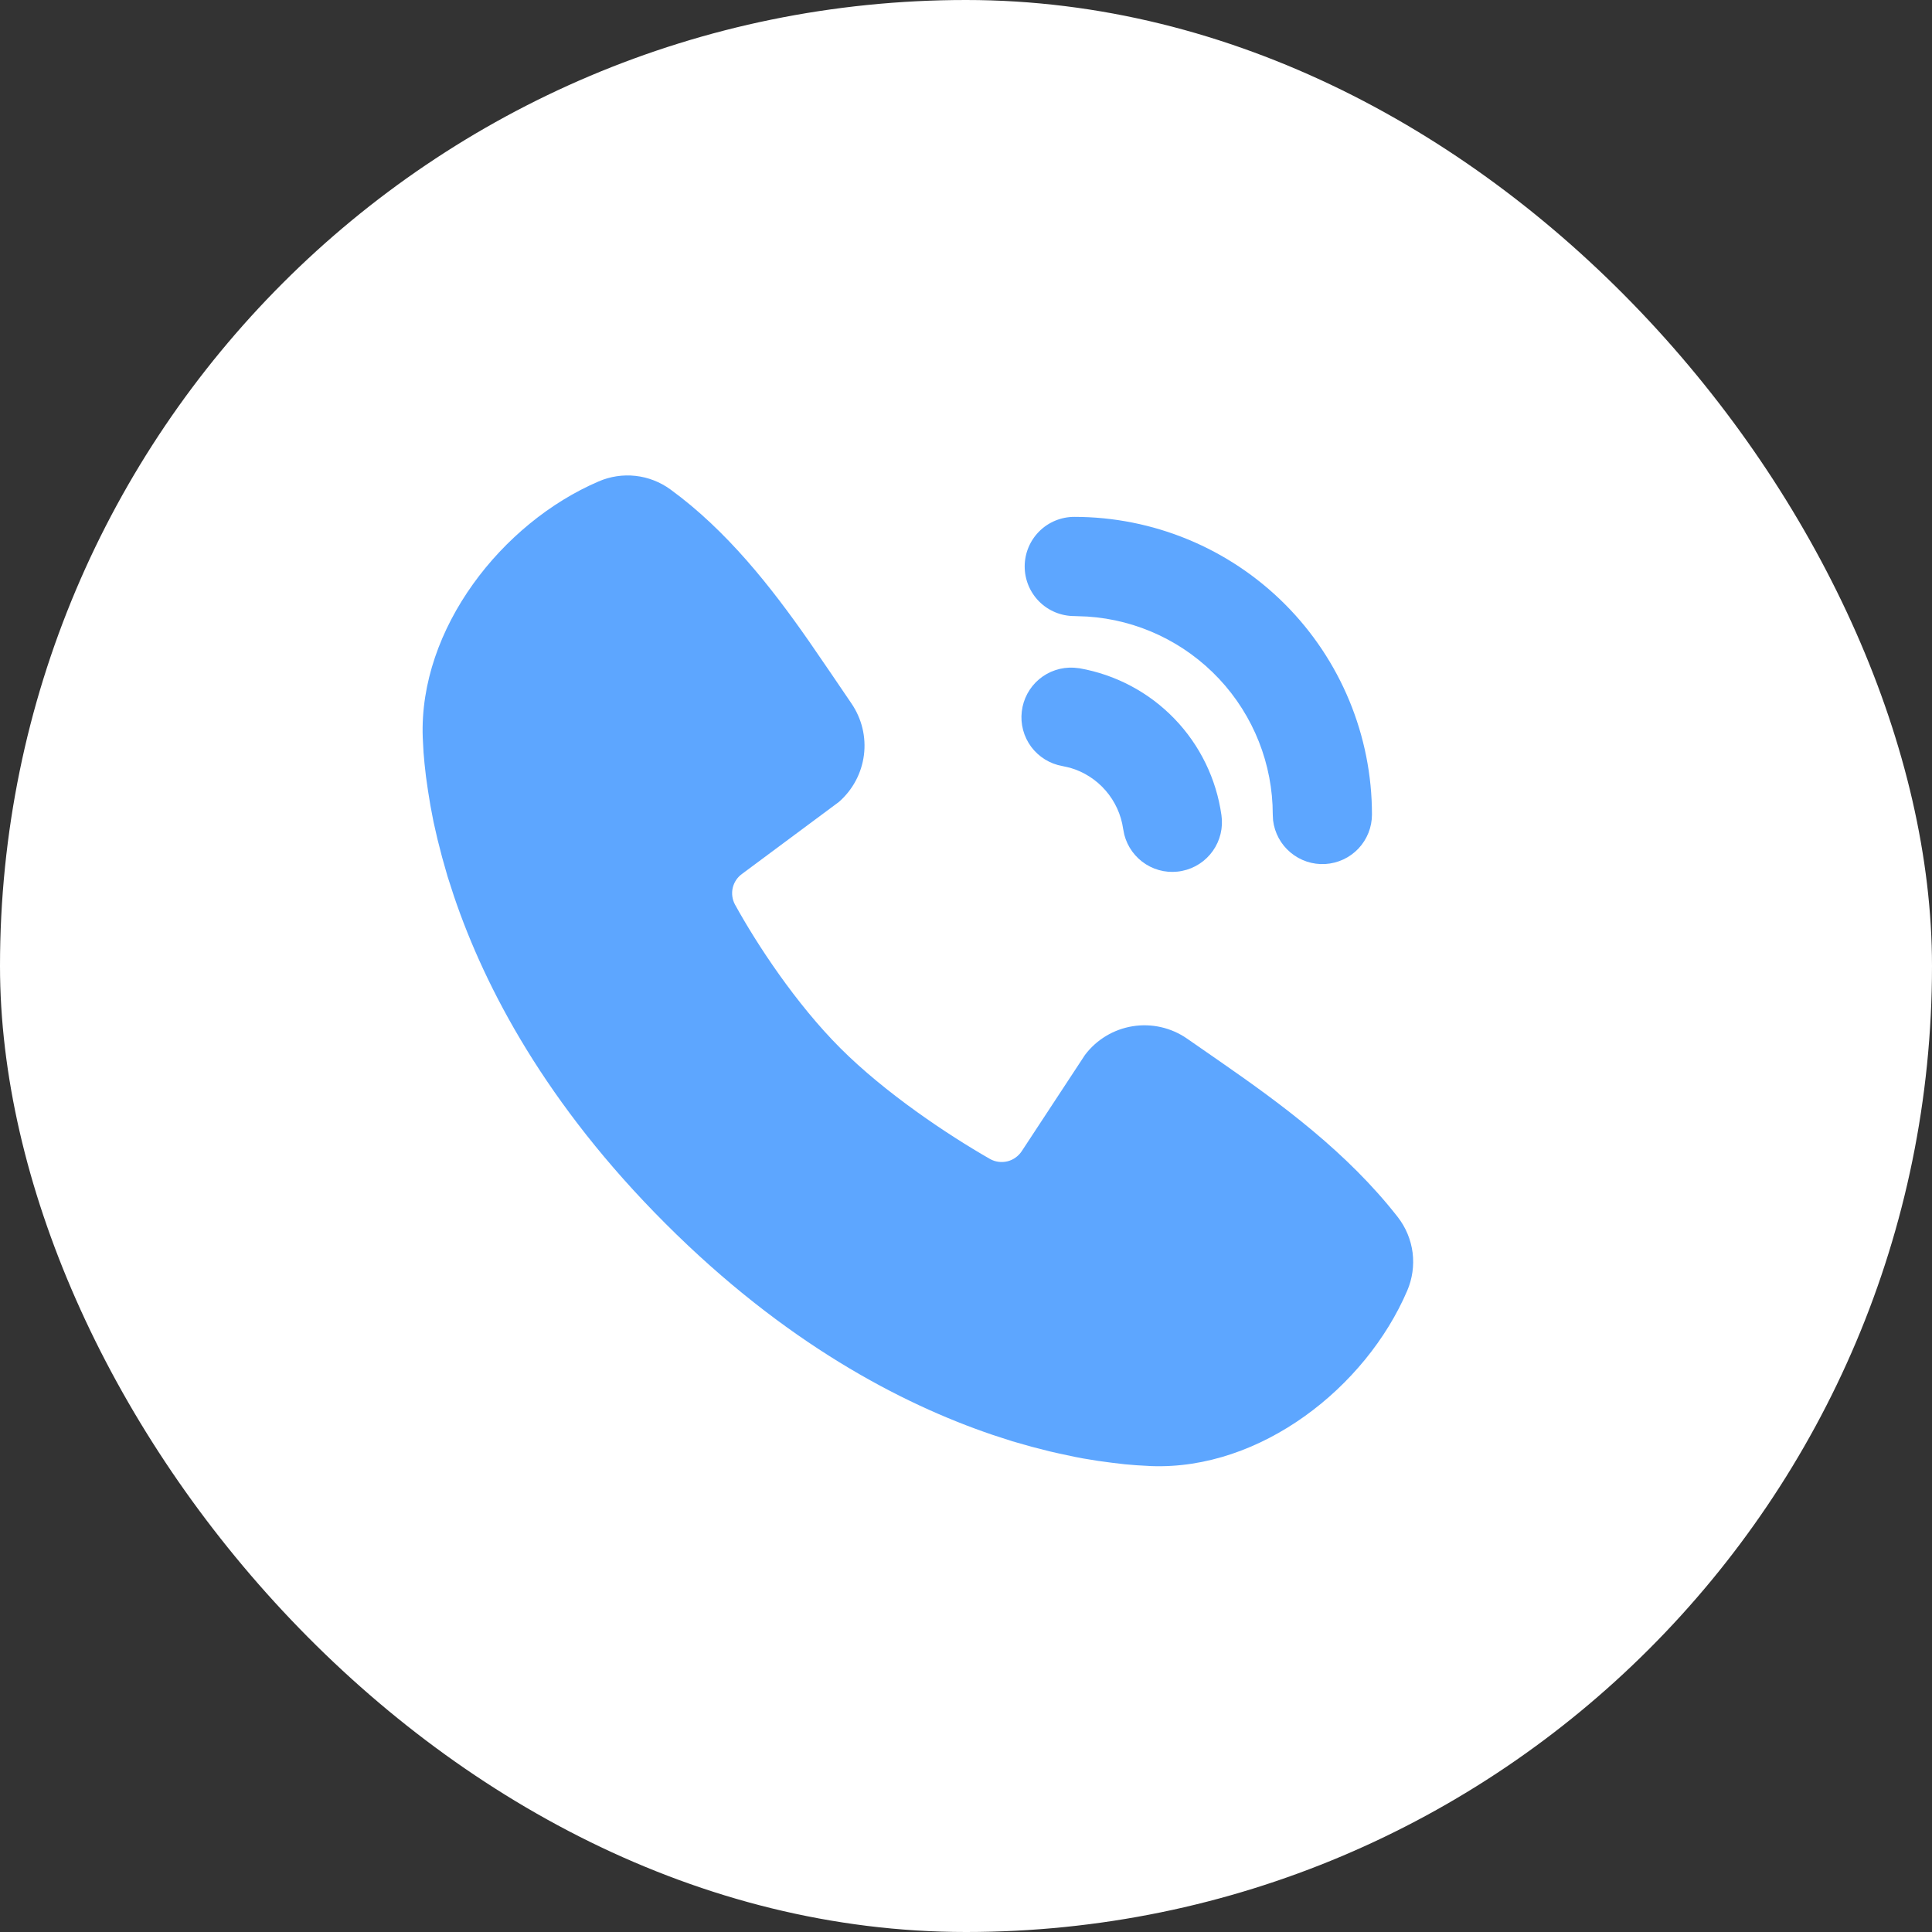
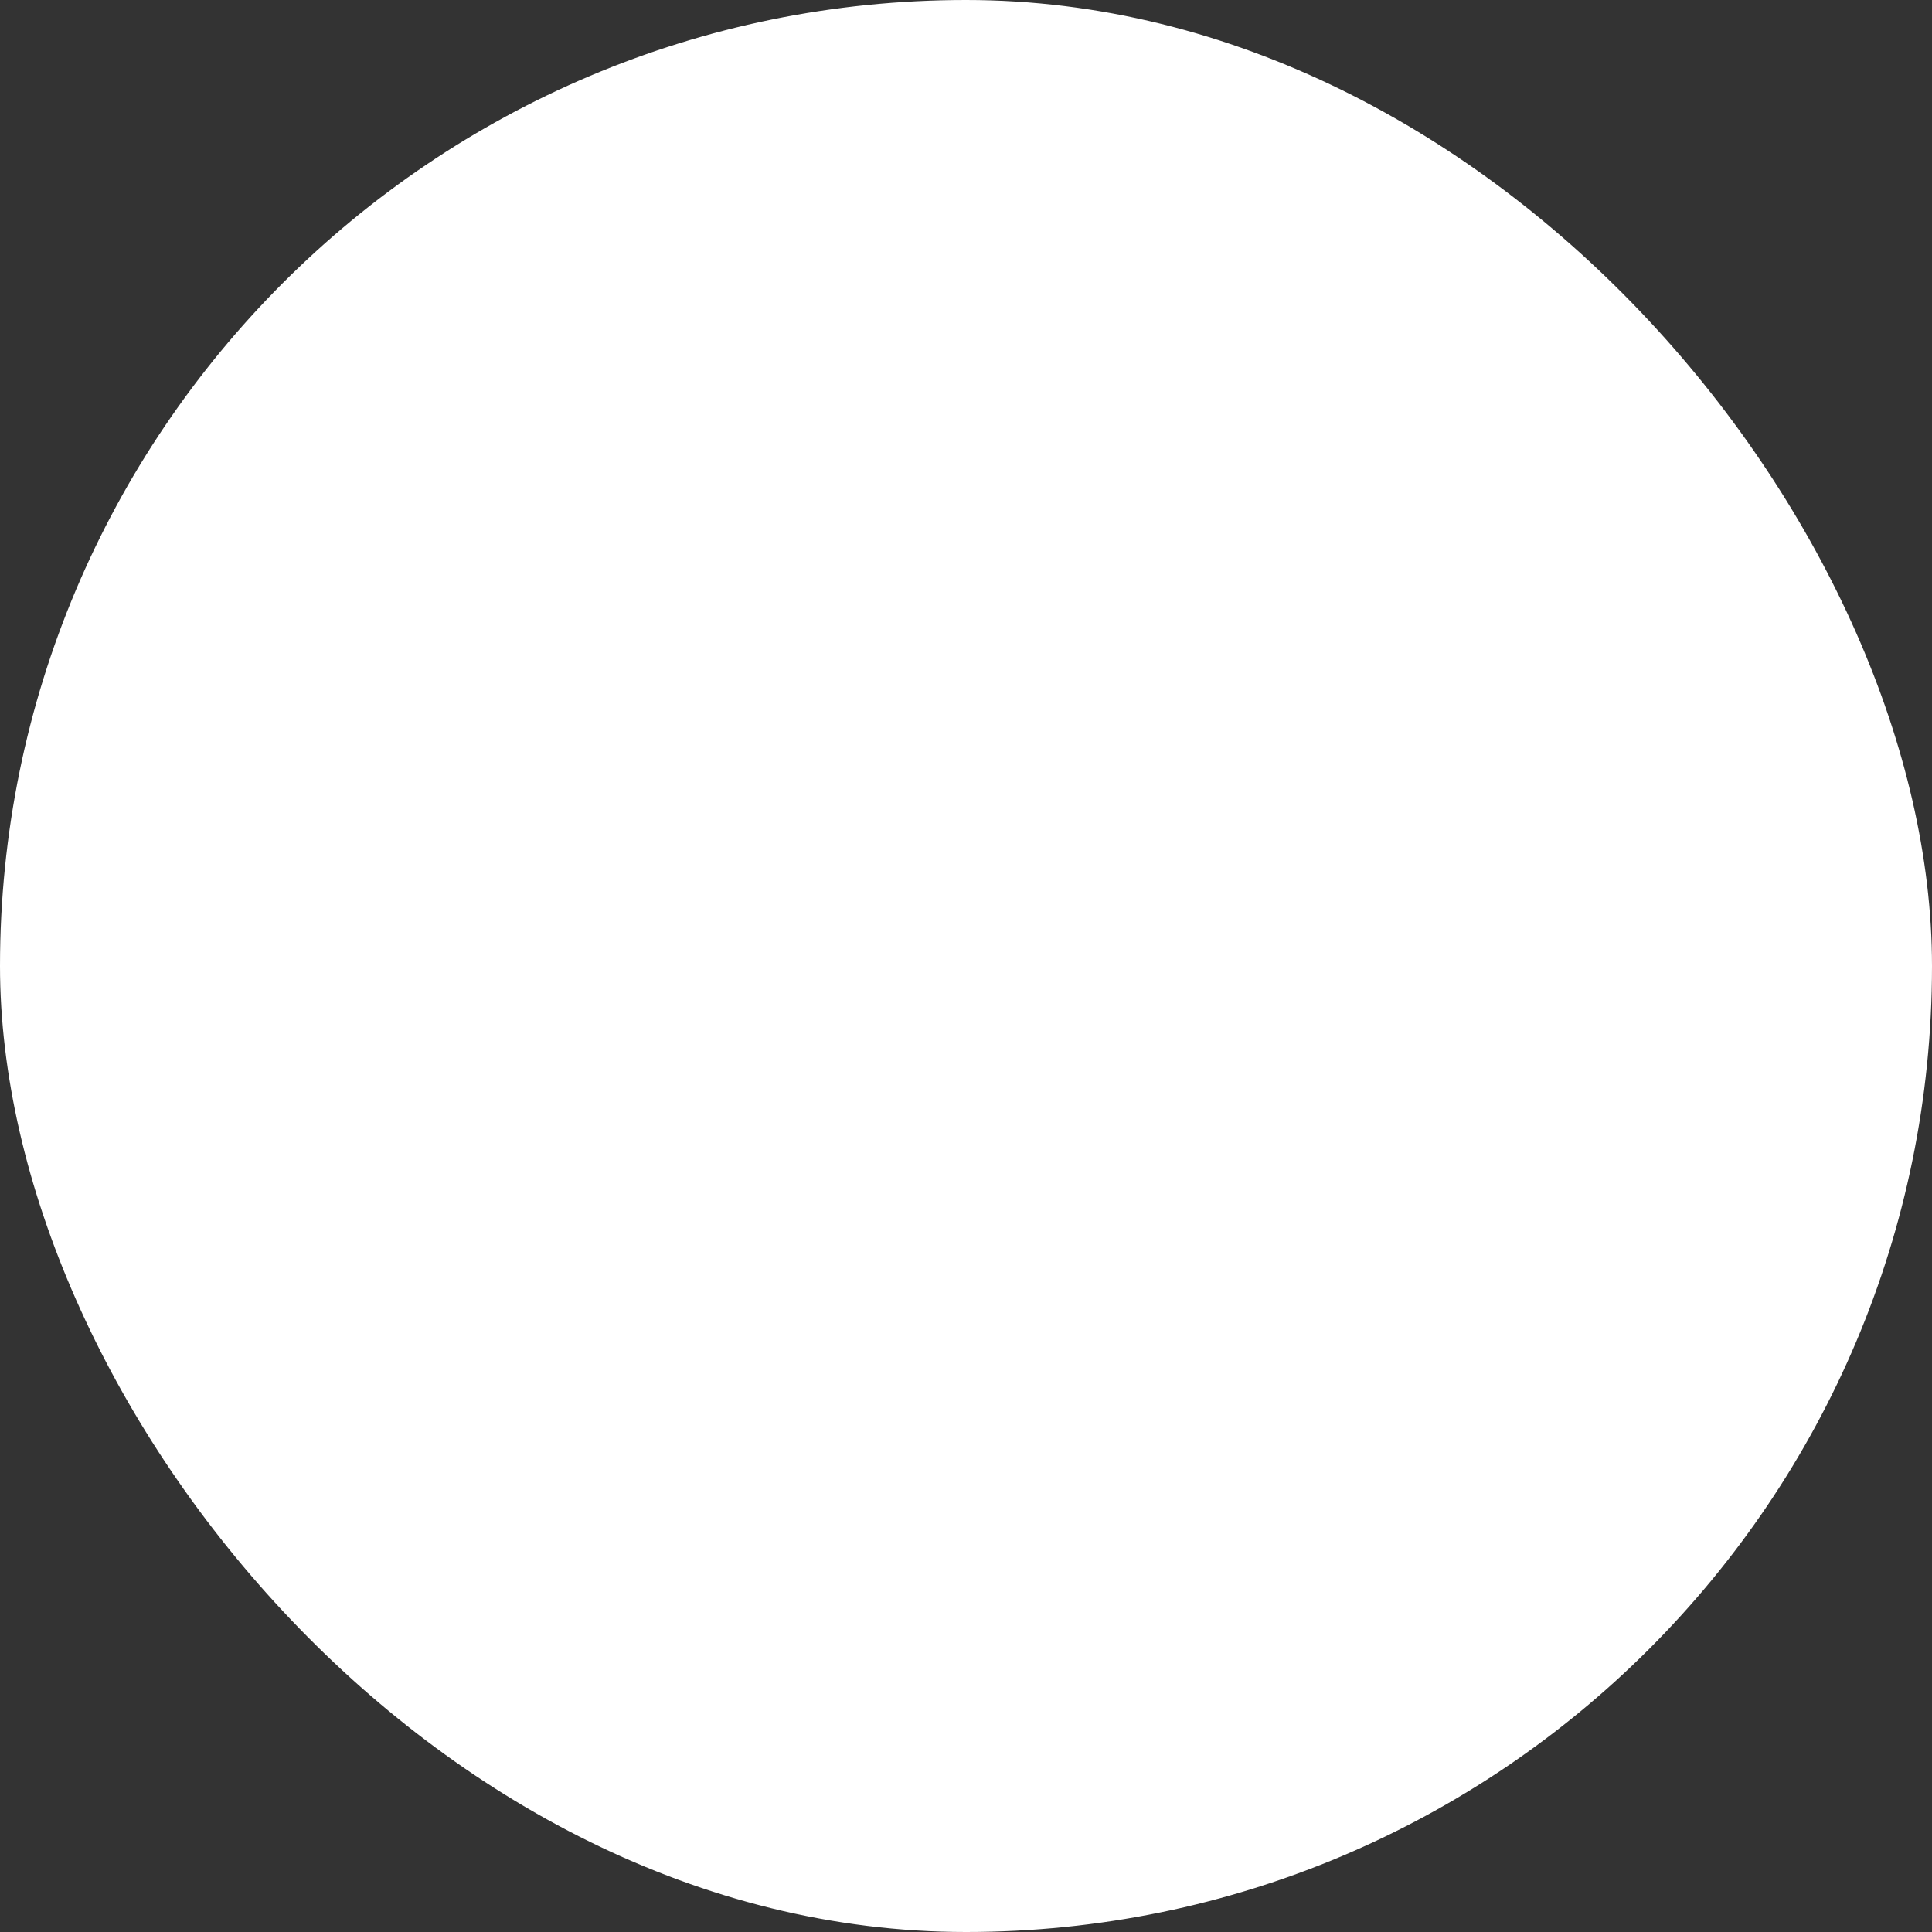
<svg xmlns="http://www.w3.org/2000/svg" width="32" height="32" viewBox="0 0 32 32" fill="none">
  <rect x="0" y="0" width="32" height="32" fill="#333333" stroke="none" />
  <rect width="32" height="32" rx="16" fill="white" />
-   <path d="M11.102 8.105C12.041 8.789 12.773 9.723 13.397 10.618L13.76 11.147L14.103 11.652C14.274 11.903 14.348 12.207 14.309 12.508C14.27 12.809 14.122 13.085 13.893 13.284L12.29 14.475C12.212 14.531 12.158 14.613 12.136 14.706C12.115 14.799 12.128 14.897 12.173 14.981C12.536 15.641 13.182 16.624 13.921 17.363C14.661 18.103 15.691 18.792 16.397 19.196C16.485 19.246 16.589 19.259 16.688 19.235C16.786 19.21 16.871 19.148 16.926 19.063L17.97 17.474C18.161 17.22 18.444 17.049 18.759 16.998C19.074 16.947 19.397 17.02 19.659 17.201L20.204 17.579C21.222 18.285 22.316 19.088 23.152 20.159C23.285 20.33 23.369 20.533 23.397 20.747C23.424 20.962 23.393 21.18 23.308 21.378C22.62 22.983 20.879 24.35 19.069 24.283L18.823 24.269L18.631 24.253L18.419 24.228L18.188 24.197L17.937 24.156L17.806 24.131L17.53 24.072L17.385 24.039L17.084 23.962L16.768 23.872L16.438 23.765C14.921 23.25 12.995 22.24 11.02 20.264C9.044 18.289 8.034 16.364 7.52 14.847L7.413 14.517L7.323 14.2L7.246 13.9L7.181 13.615C7.163 13.526 7.146 13.437 7.13 13.348L7.089 13.097L7.056 12.866L7.032 12.654L7.015 12.462L7.002 12.216C6.936 10.411 8.317 8.659 9.915 7.974C10.107 7.891 10.317 7.859 10.526 7.882C10.734 7.905 10.932 7.982 11.102 8.105ZM17.787 11.059L17.882 11.069C18.481 11.175 19.03 11.467 19.452 11.904C19.874 12.341 20.146 12.9 20.231 13.502C20.261 13.71 20.21 13.922 20.089 14.093C19.968 14.265 19.785 14.384 19.579 14.425C19.373 14.467 19.159 14.428 18.981 14.316C18.803 14.204 18.674 14.028 18.622 13.825L18.603 13.73C18.57 13.495 18.469 13.274 18.313 13.094C18.157 12.914 17.953 12.783 17.724 12.717L17.596 12.688C17.39 12.652 17.206 12.538 17.08 12.37C16.955 12.201 16.899 11.992 16.924 11.784C16.948 11.576 17.051 11.385 17.211 11.25C17.372 11.115 17.578 11.047 17.787 11.059ZM17.794 8.561C19.101 8.561 20.355 9.08 21.28 10.005C22.205 10.93 22.724 12.184 22.724 13.491C22.724 13.701 22.644 13.902 22.5 14.055C22.356 14.207 22.16 14.298 21.951 14.311C21.741 14.323 21.536 14.255 21.375 14.12C21.214 13.986 21.111 13.795 21.086 13.587L21.081 13.491C21.081 12.657 20.763 11.854 20.193 11.245C19.622 10.636 18.842 10.266 18.009 10.212L17.794 10.204C17.576 10.204 17.367 10.118 17.213 9.964C17.058 9.809 16.972 9.6 16.972 9.382C16.972 9.165 17.058 8.956 17.213 8.801C17.367 8.647 17.576 8.561 17.794 8.561Z" fill="#5DA6FF" />
</svg>